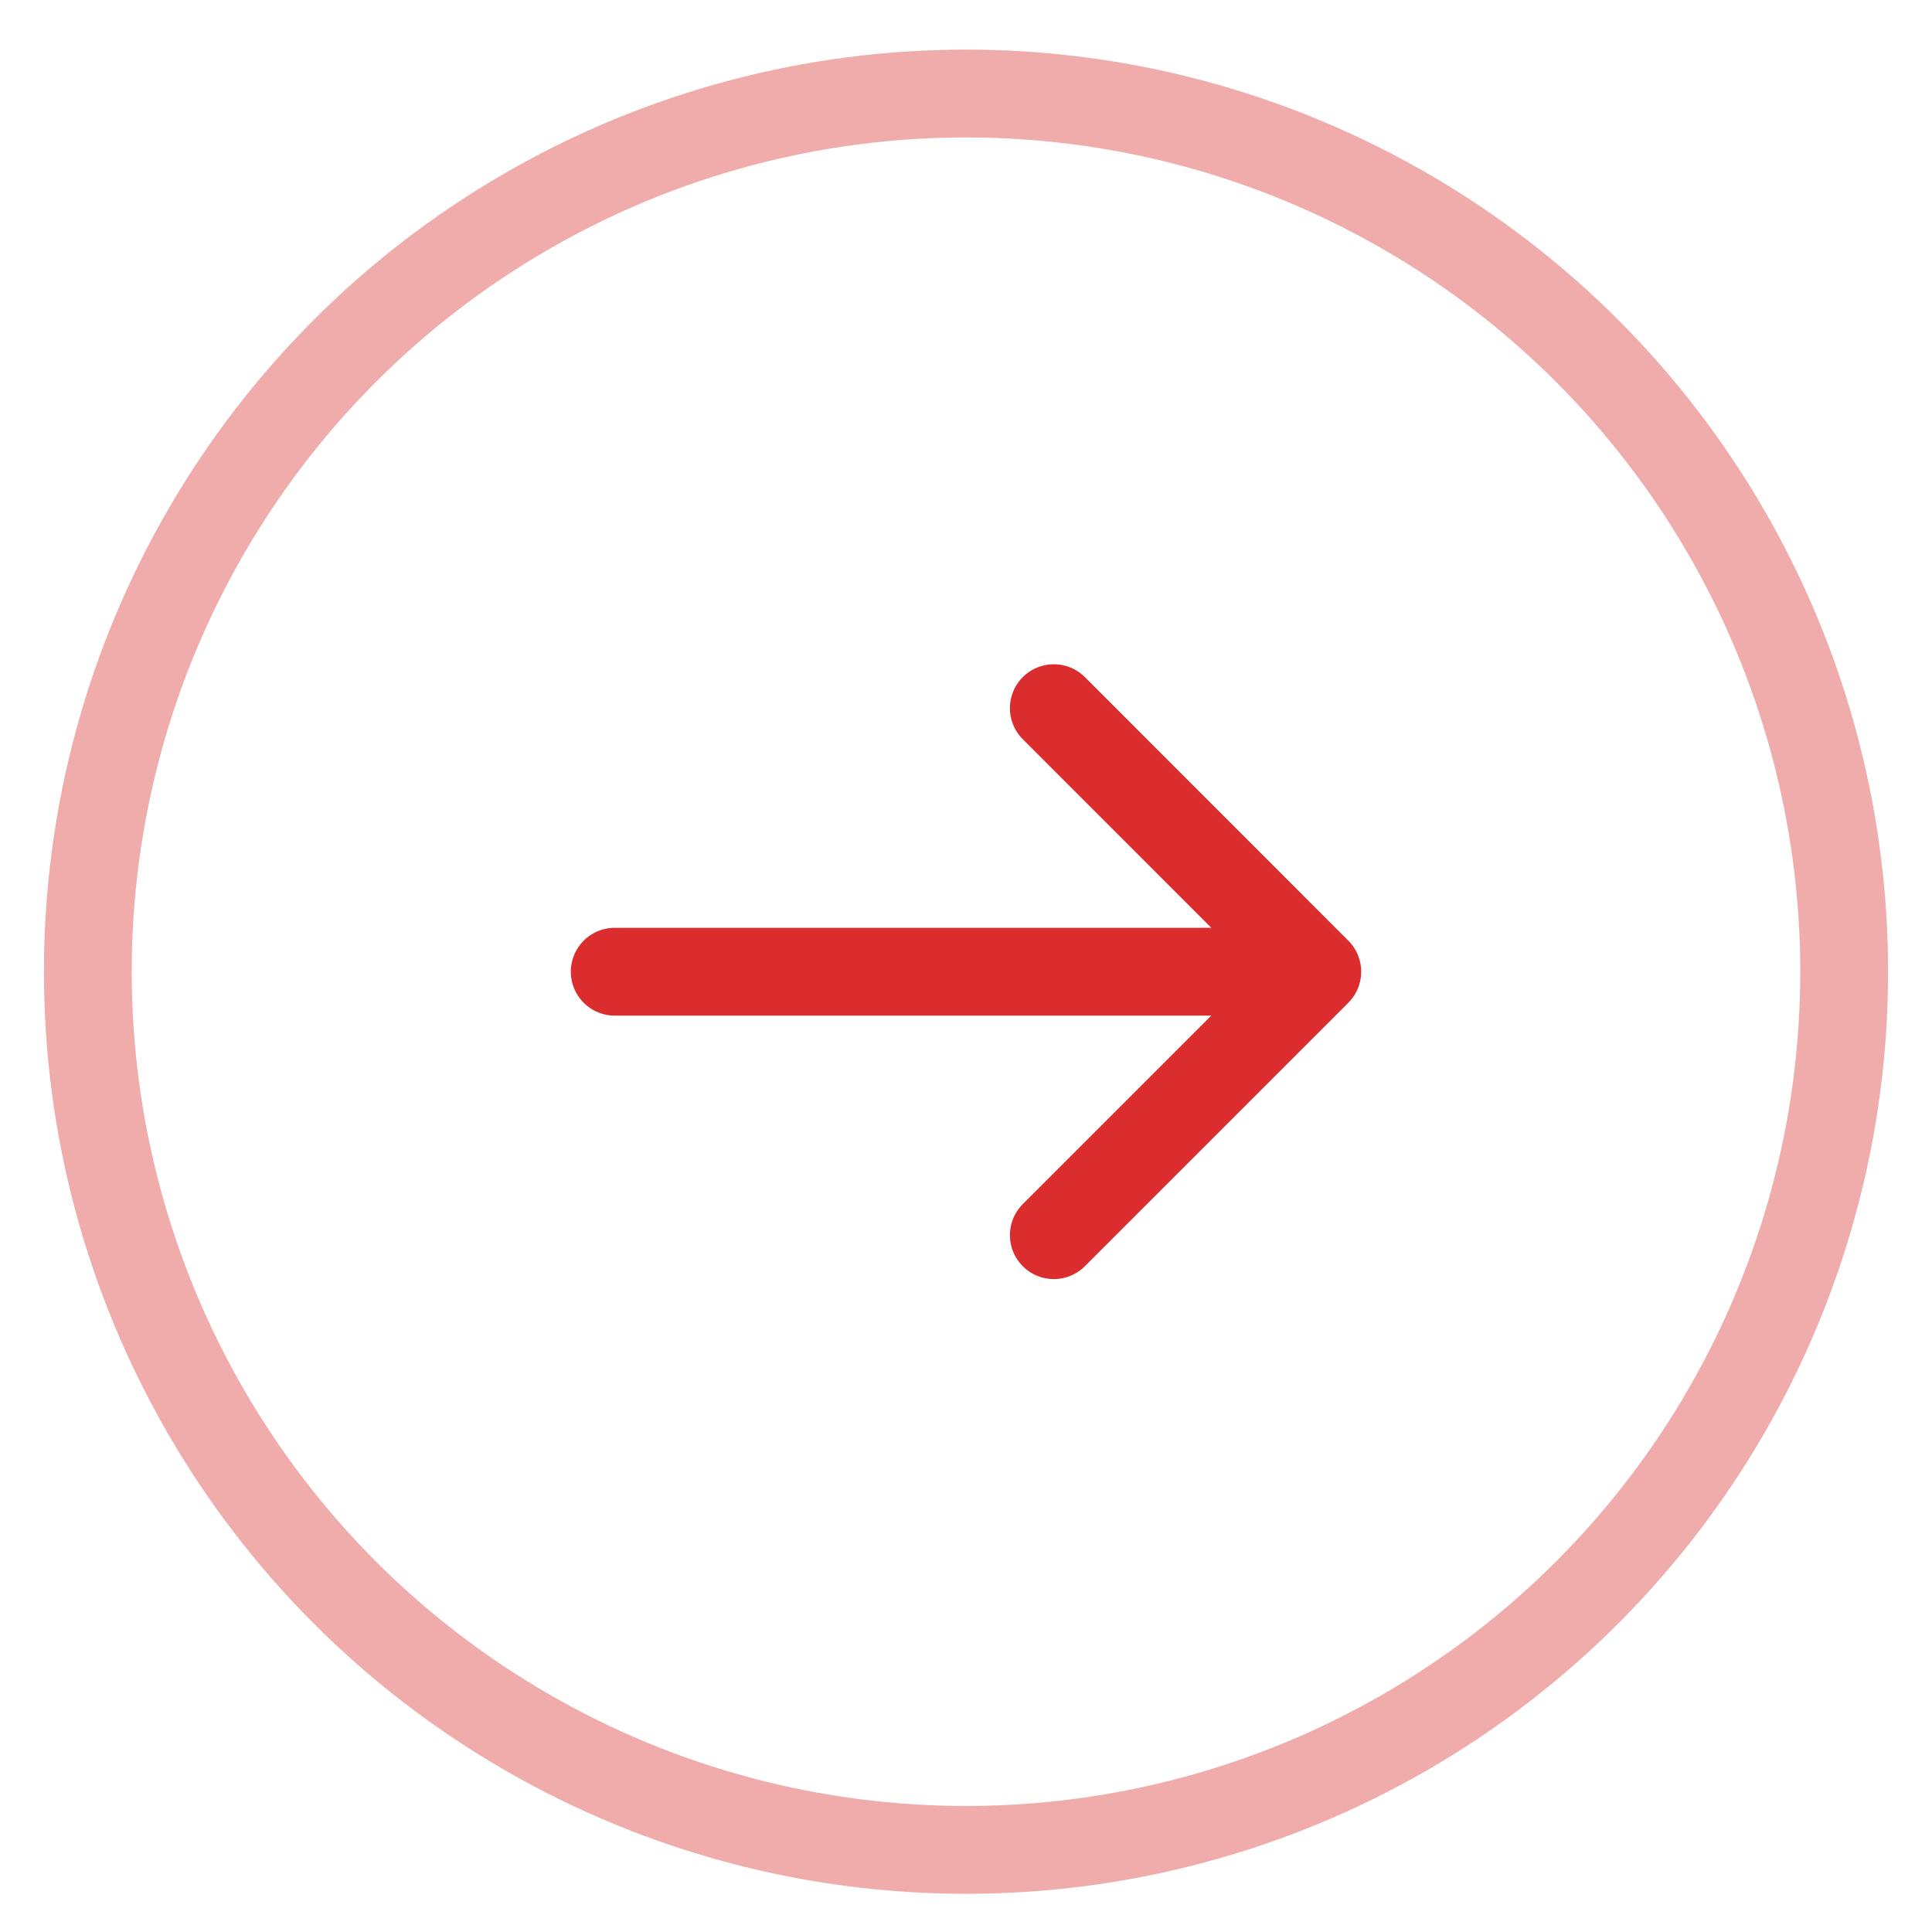
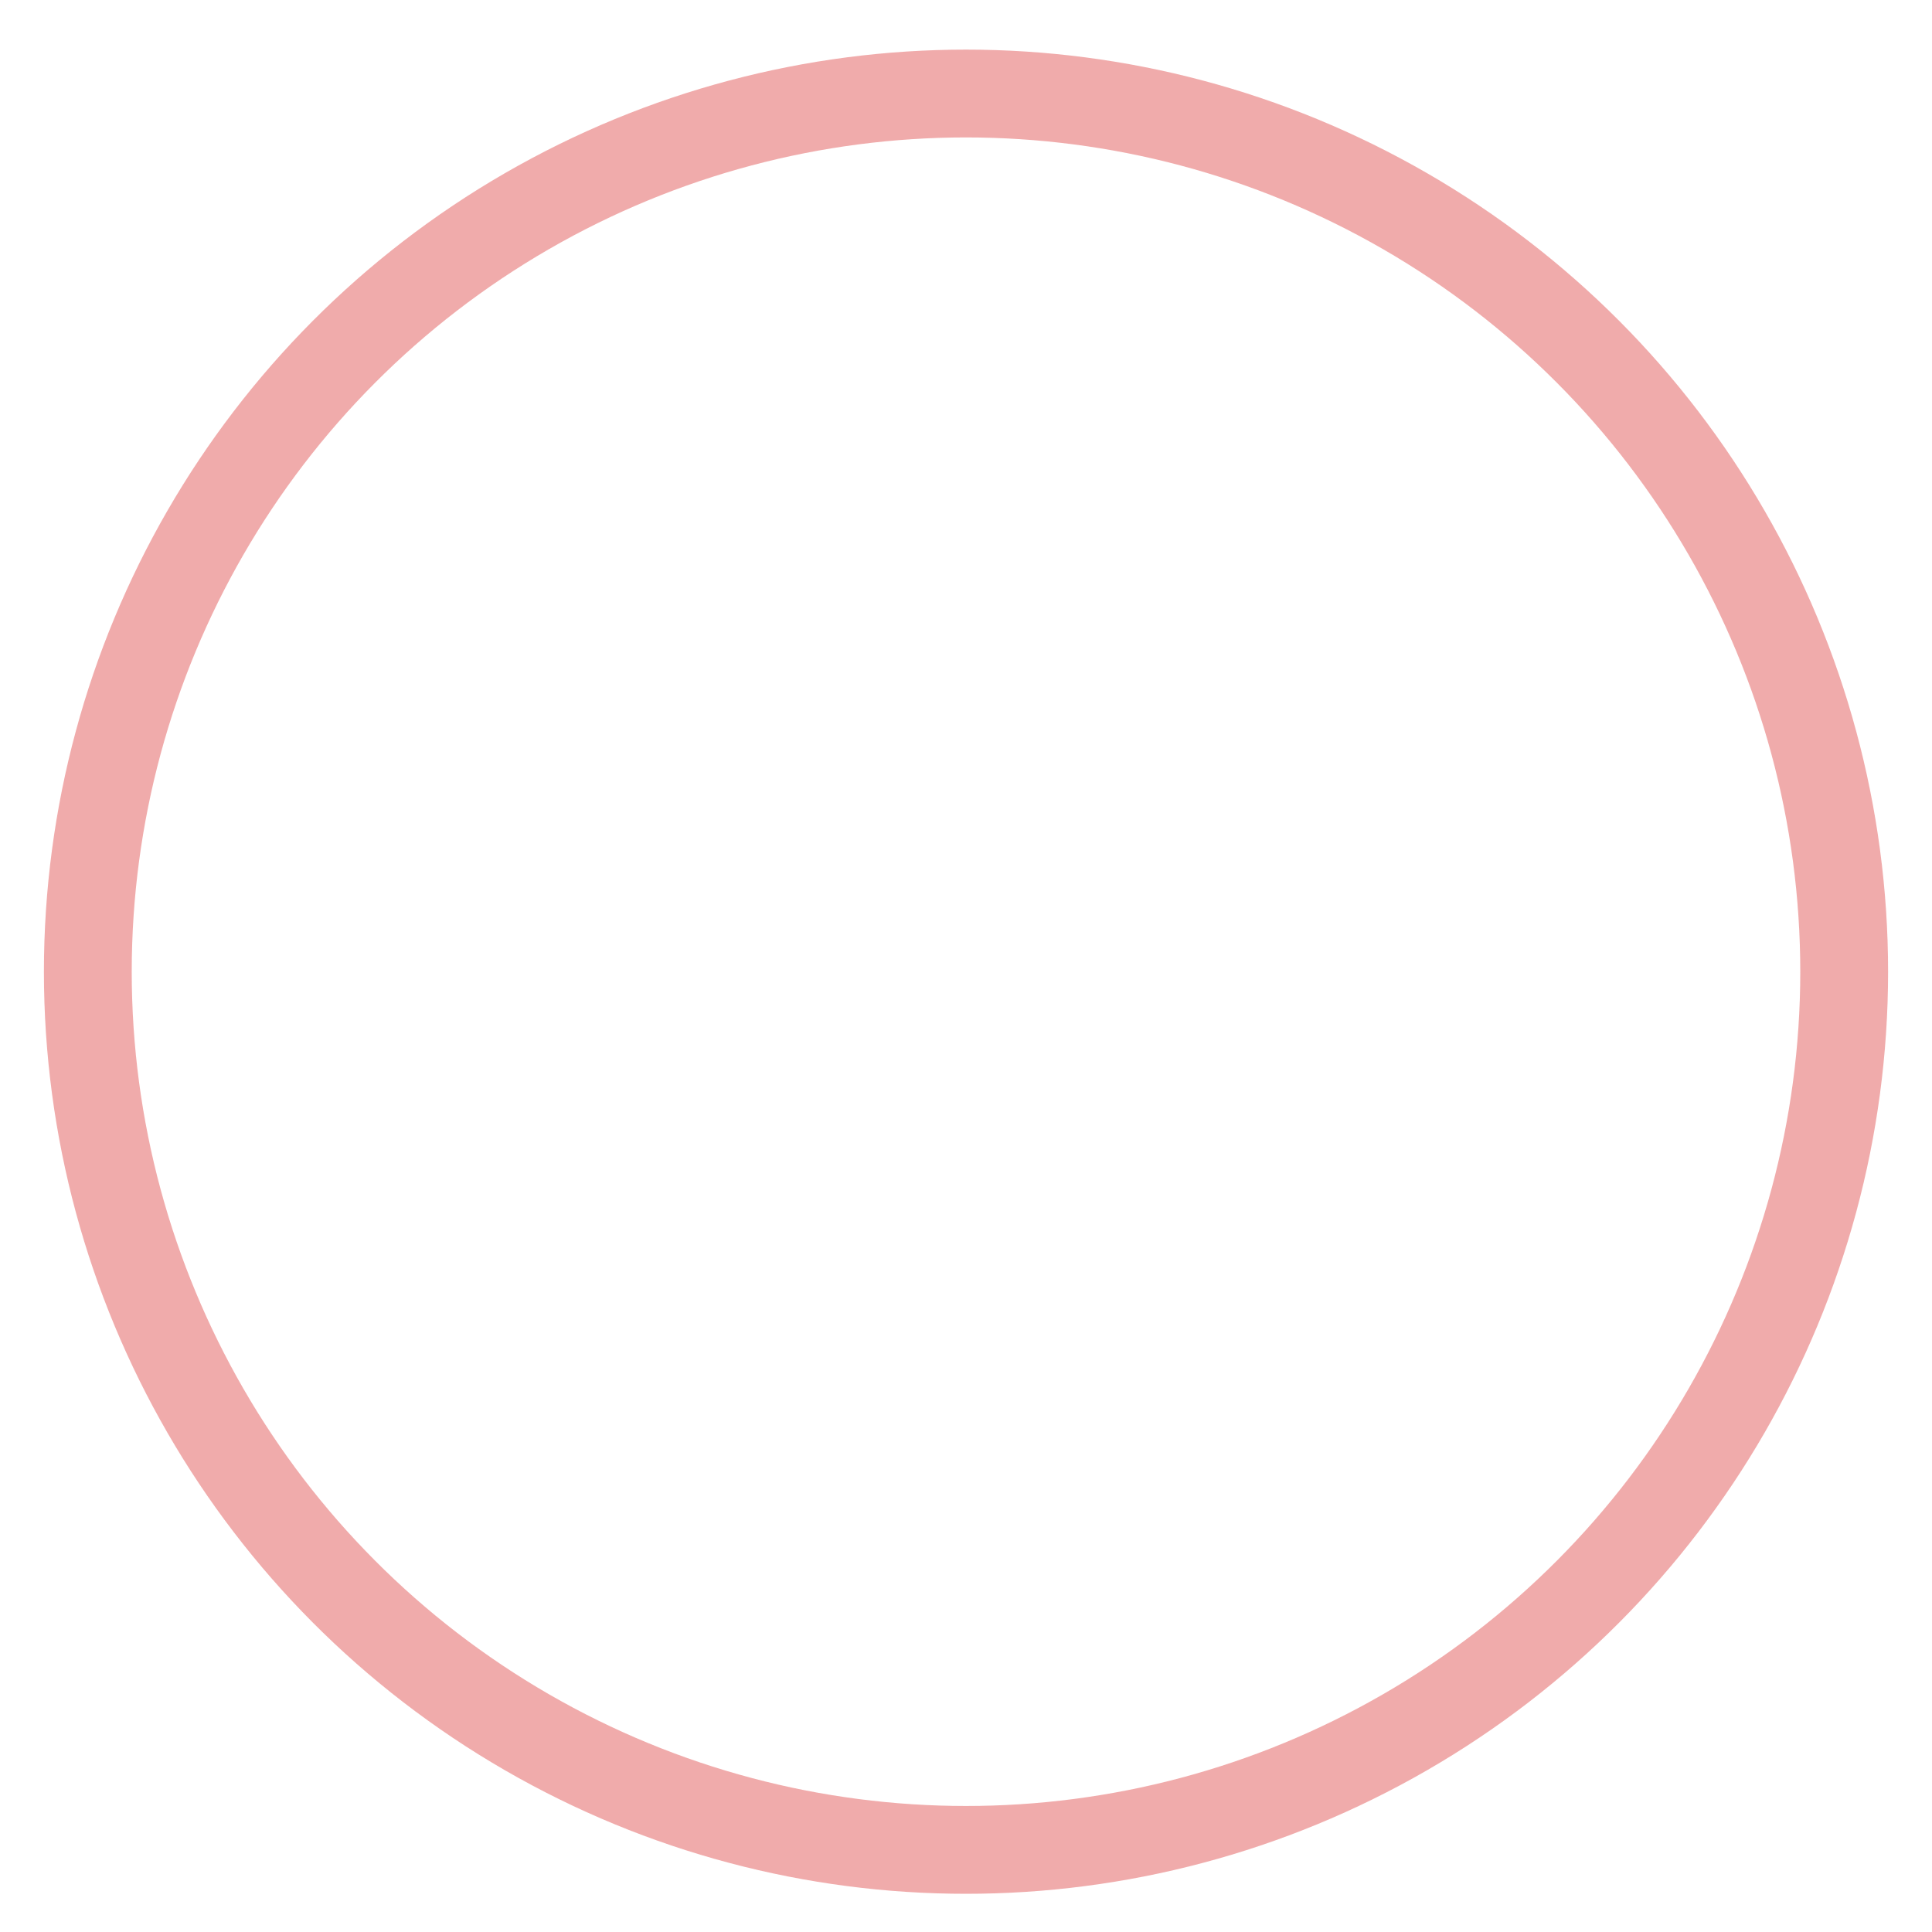
<svg xmlns="http://www.w3.org/2000/svg" width="22" height="22" viewBox="0 0 22 22" fill="none">
-   <path d="M7 11.065C11.686 11.065 10.314 11.065 15 11.065M15 11.065L12 8.064M15 11.065L12 14.065" stroke="#DB2D2D" stroke-linecap="round" stroke-linejoin="round" />
  <circle opacity="0.4" cx="11" cy="11.065" r="10" stroke="#DB2D2D" />
</svg>